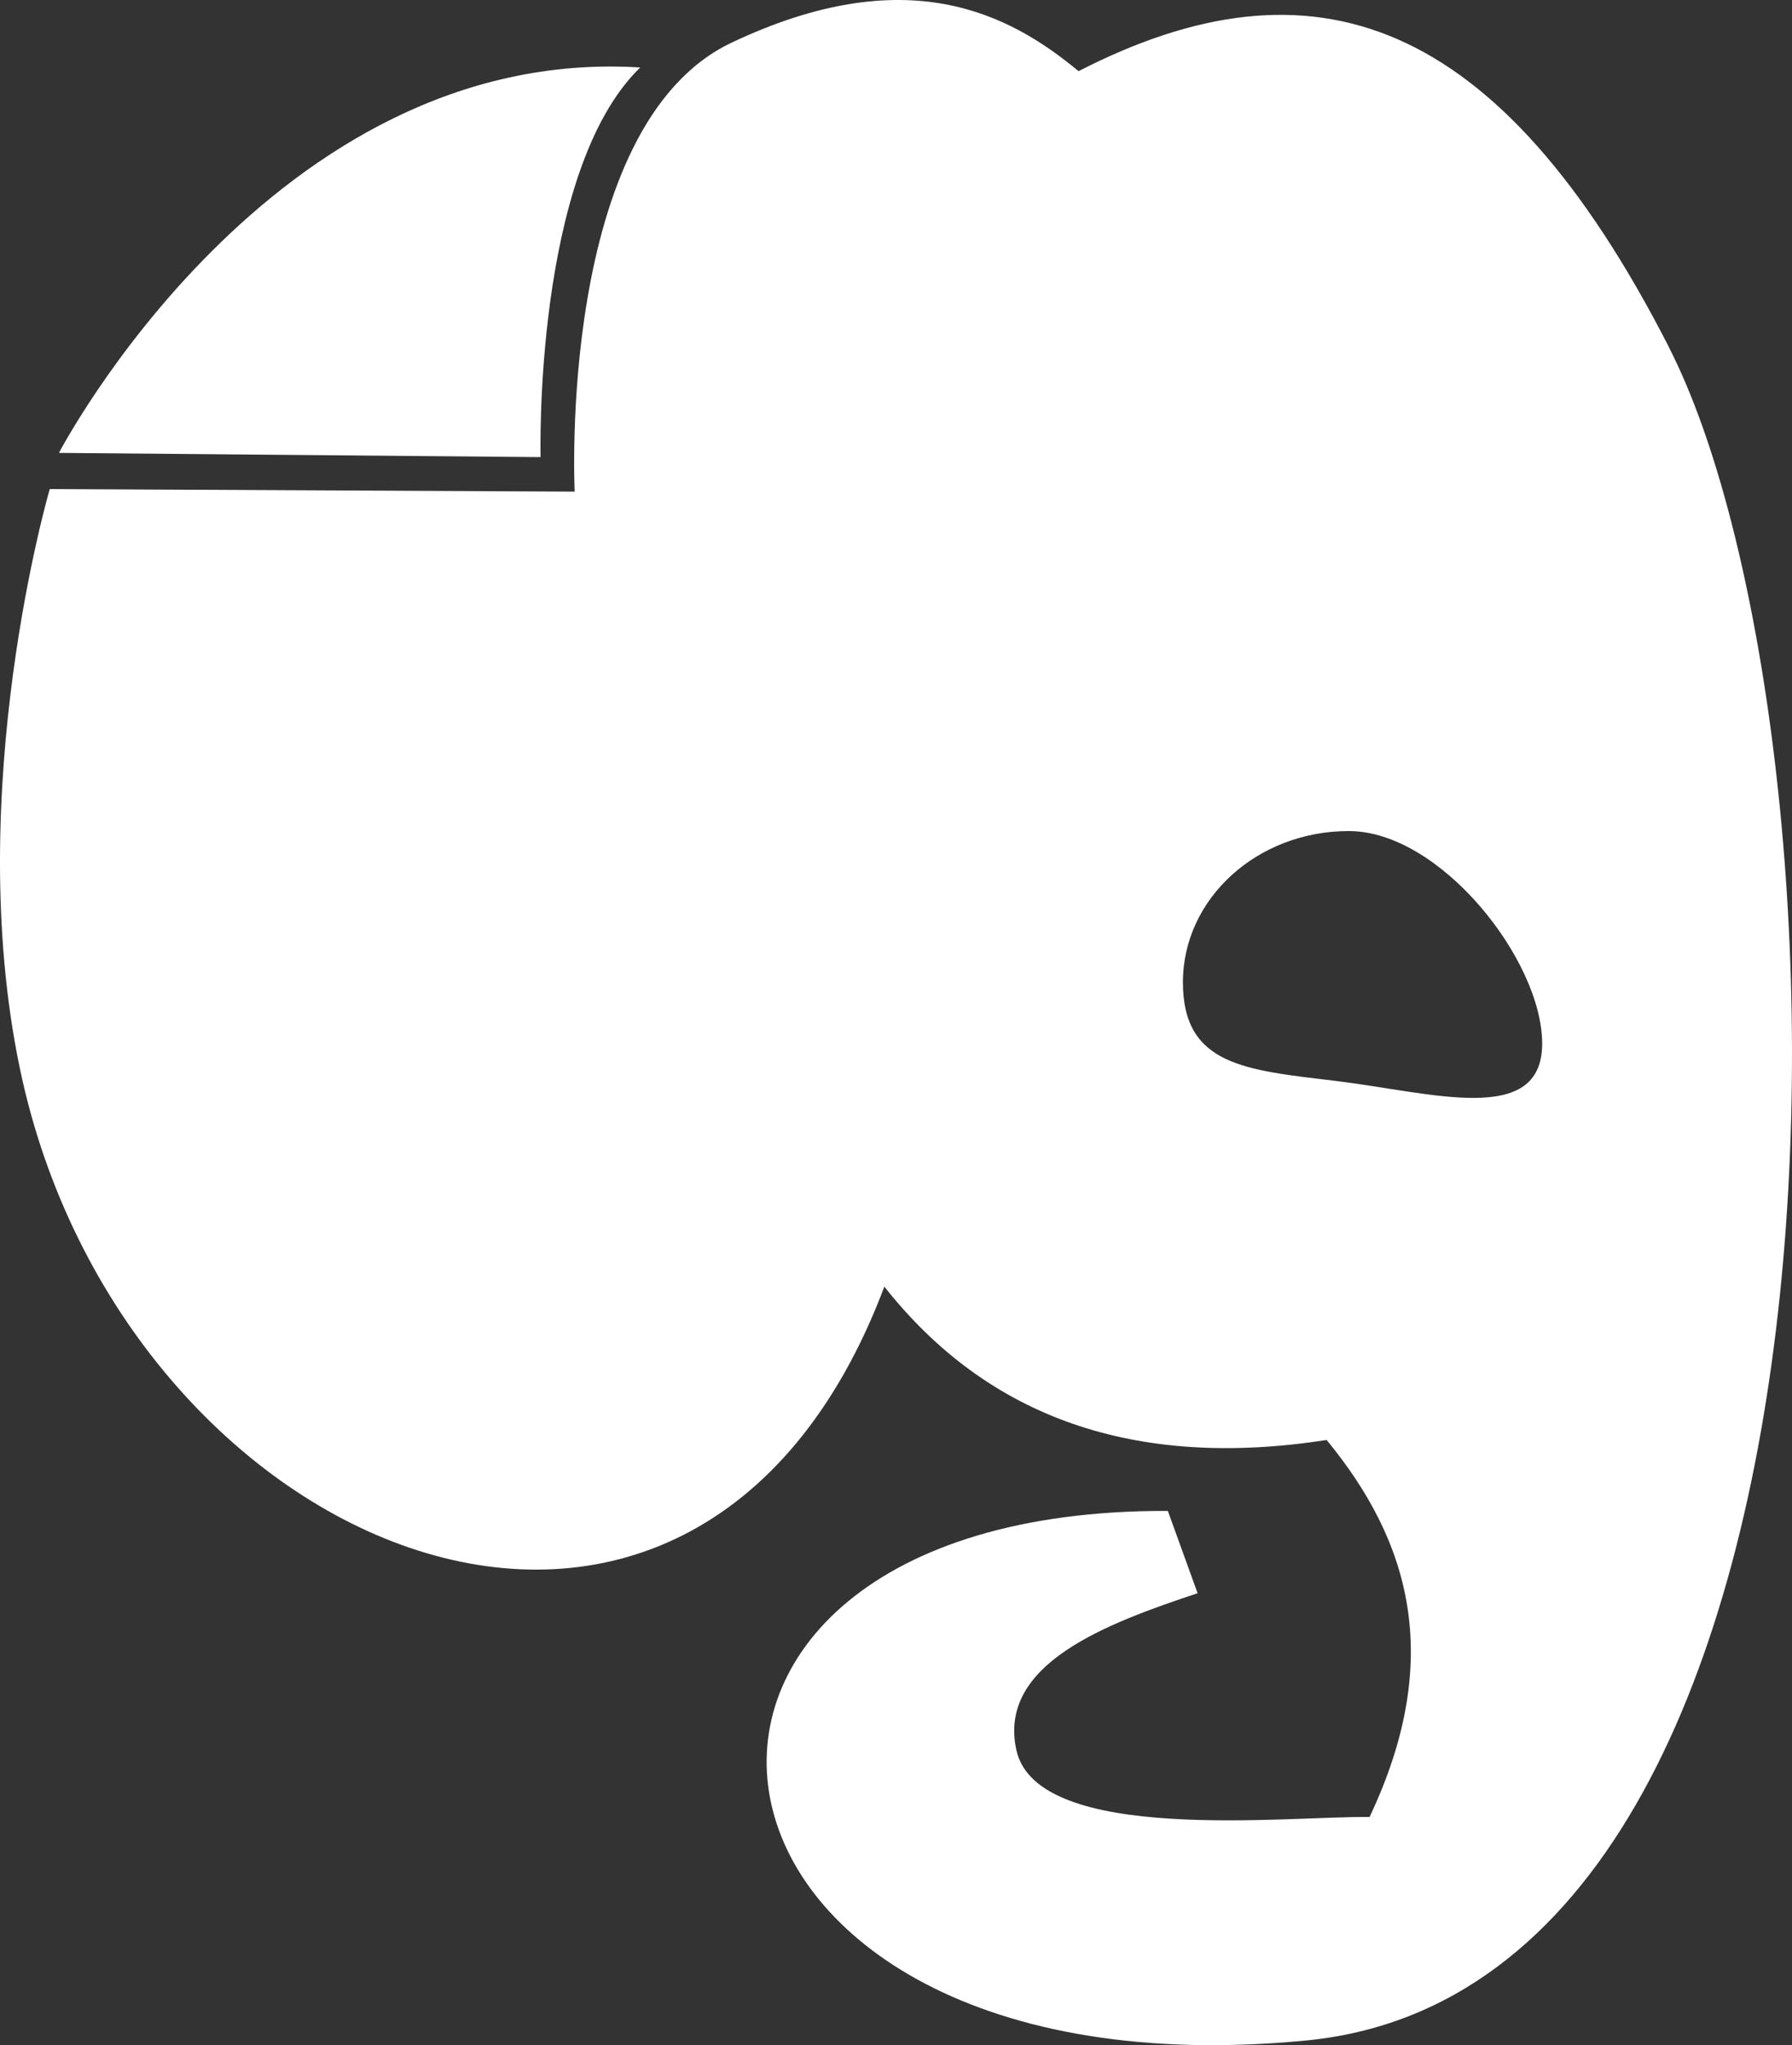
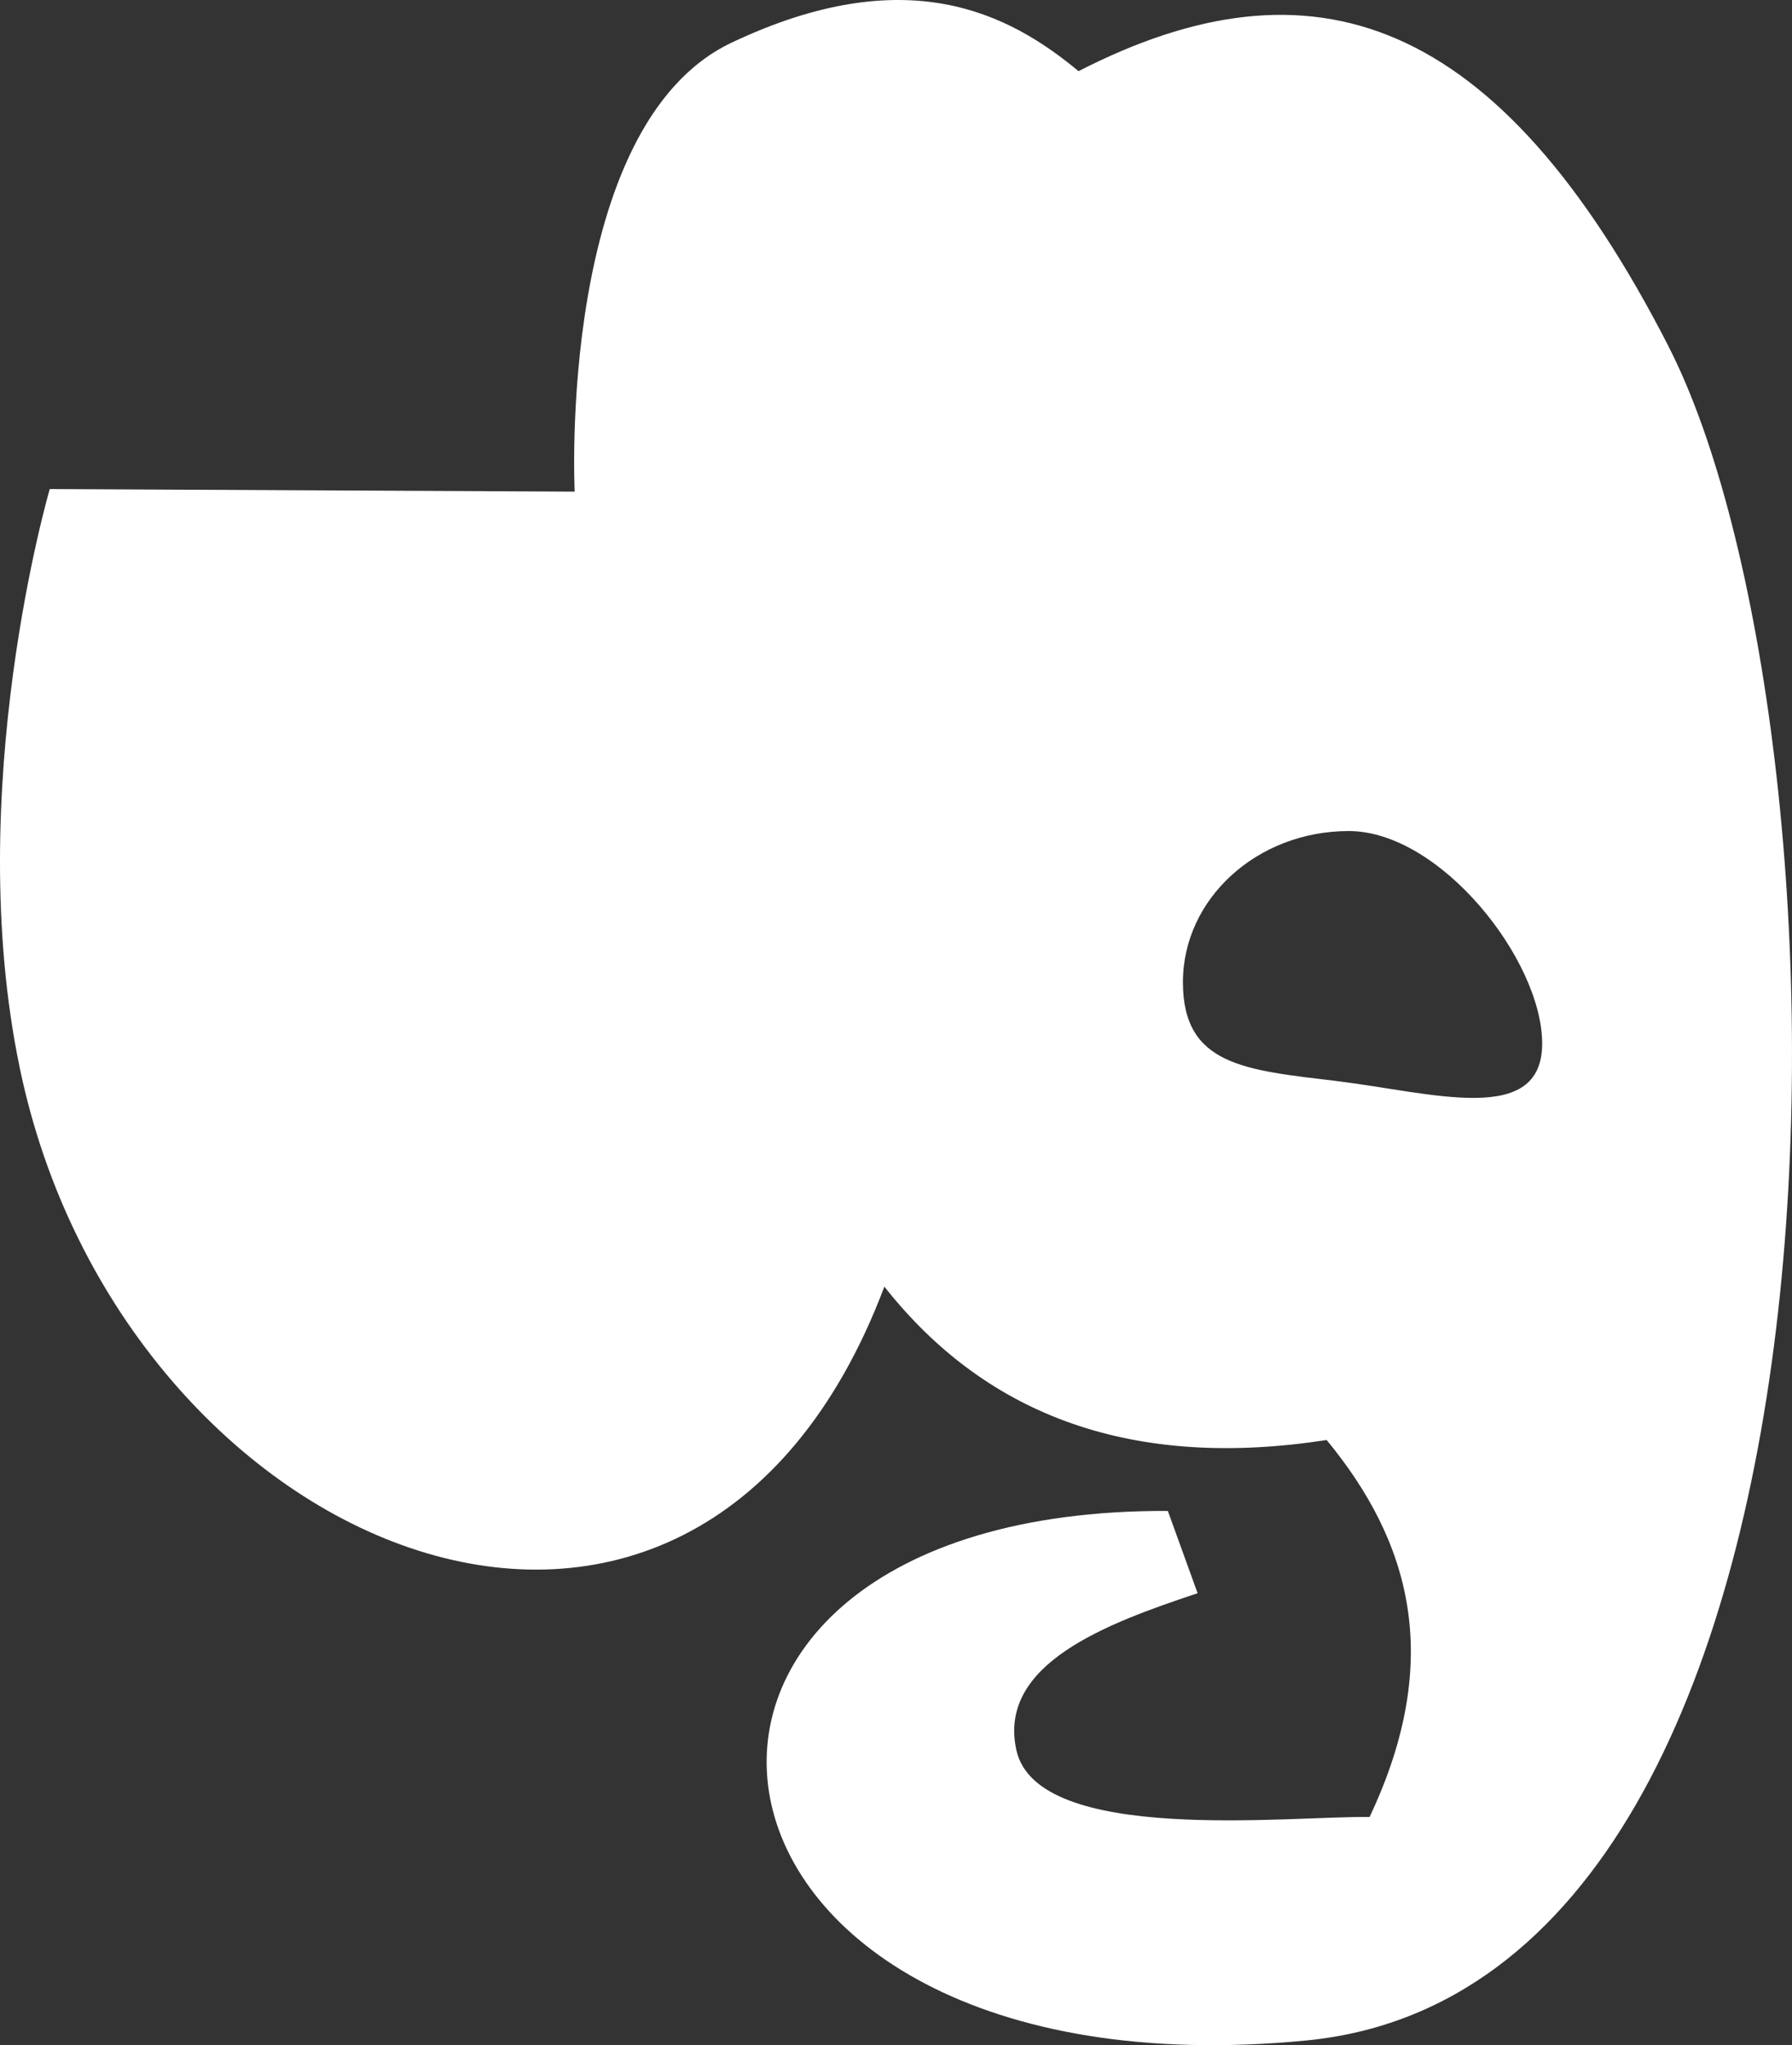
<svg xmlns="http://www.w3.org/2000/svg" width="140.27" height="160.033" viewBox="0 0 140.27 160.033">
  <rect x="0" y="0" width="140.27" height="160.033" fill="#333333" stroke="none" />
-   <path data-name="Tracé 16499" d="M56.98 5.28c-8.38 8.14-7.8 30.49-7.8 30.49l-37.7-.33S28.14 3.49 56.98 5.28z" style="fill:#fff" transform="translate(-6.866 -.001)" />
  <path data-name="Tracé 16500" d="M137.48 27.12C124.13 1.05 109.55-3.8 91.29 5.57c-5.44-4.52-13.46-8.72-27.16-2.23S51.85 38.47 51.85 38.47l-41.09-.2S3.87 61.82 8.42 83.6c7.95 38.16 52.7 56.79 67.67 17.08 8.11 10.28 19.63 14.32 34.62 12 6.45 7.83 9.26 17.03 3.36 29.5-6.25-.1-26.03 2.21-27.65-5.25-1.47-6.74 7.06-9.89 14.19-12.26l-2.33-6.44c-46.34-.18-40.28 46.36 10.81 41.44 45.71-4.4 43.36-103.32 28.39-132.54zm-26 57.47c-7.12-.86-12.02-1.19-12.02-7.73s5.81-11.83 12.98-11.83 15.14 10.1 15.14 16.63-8.65 3.83-16.11 2.93z" style="fill:#fff" transform="translate(-6.866 -.001)" />
</svg>